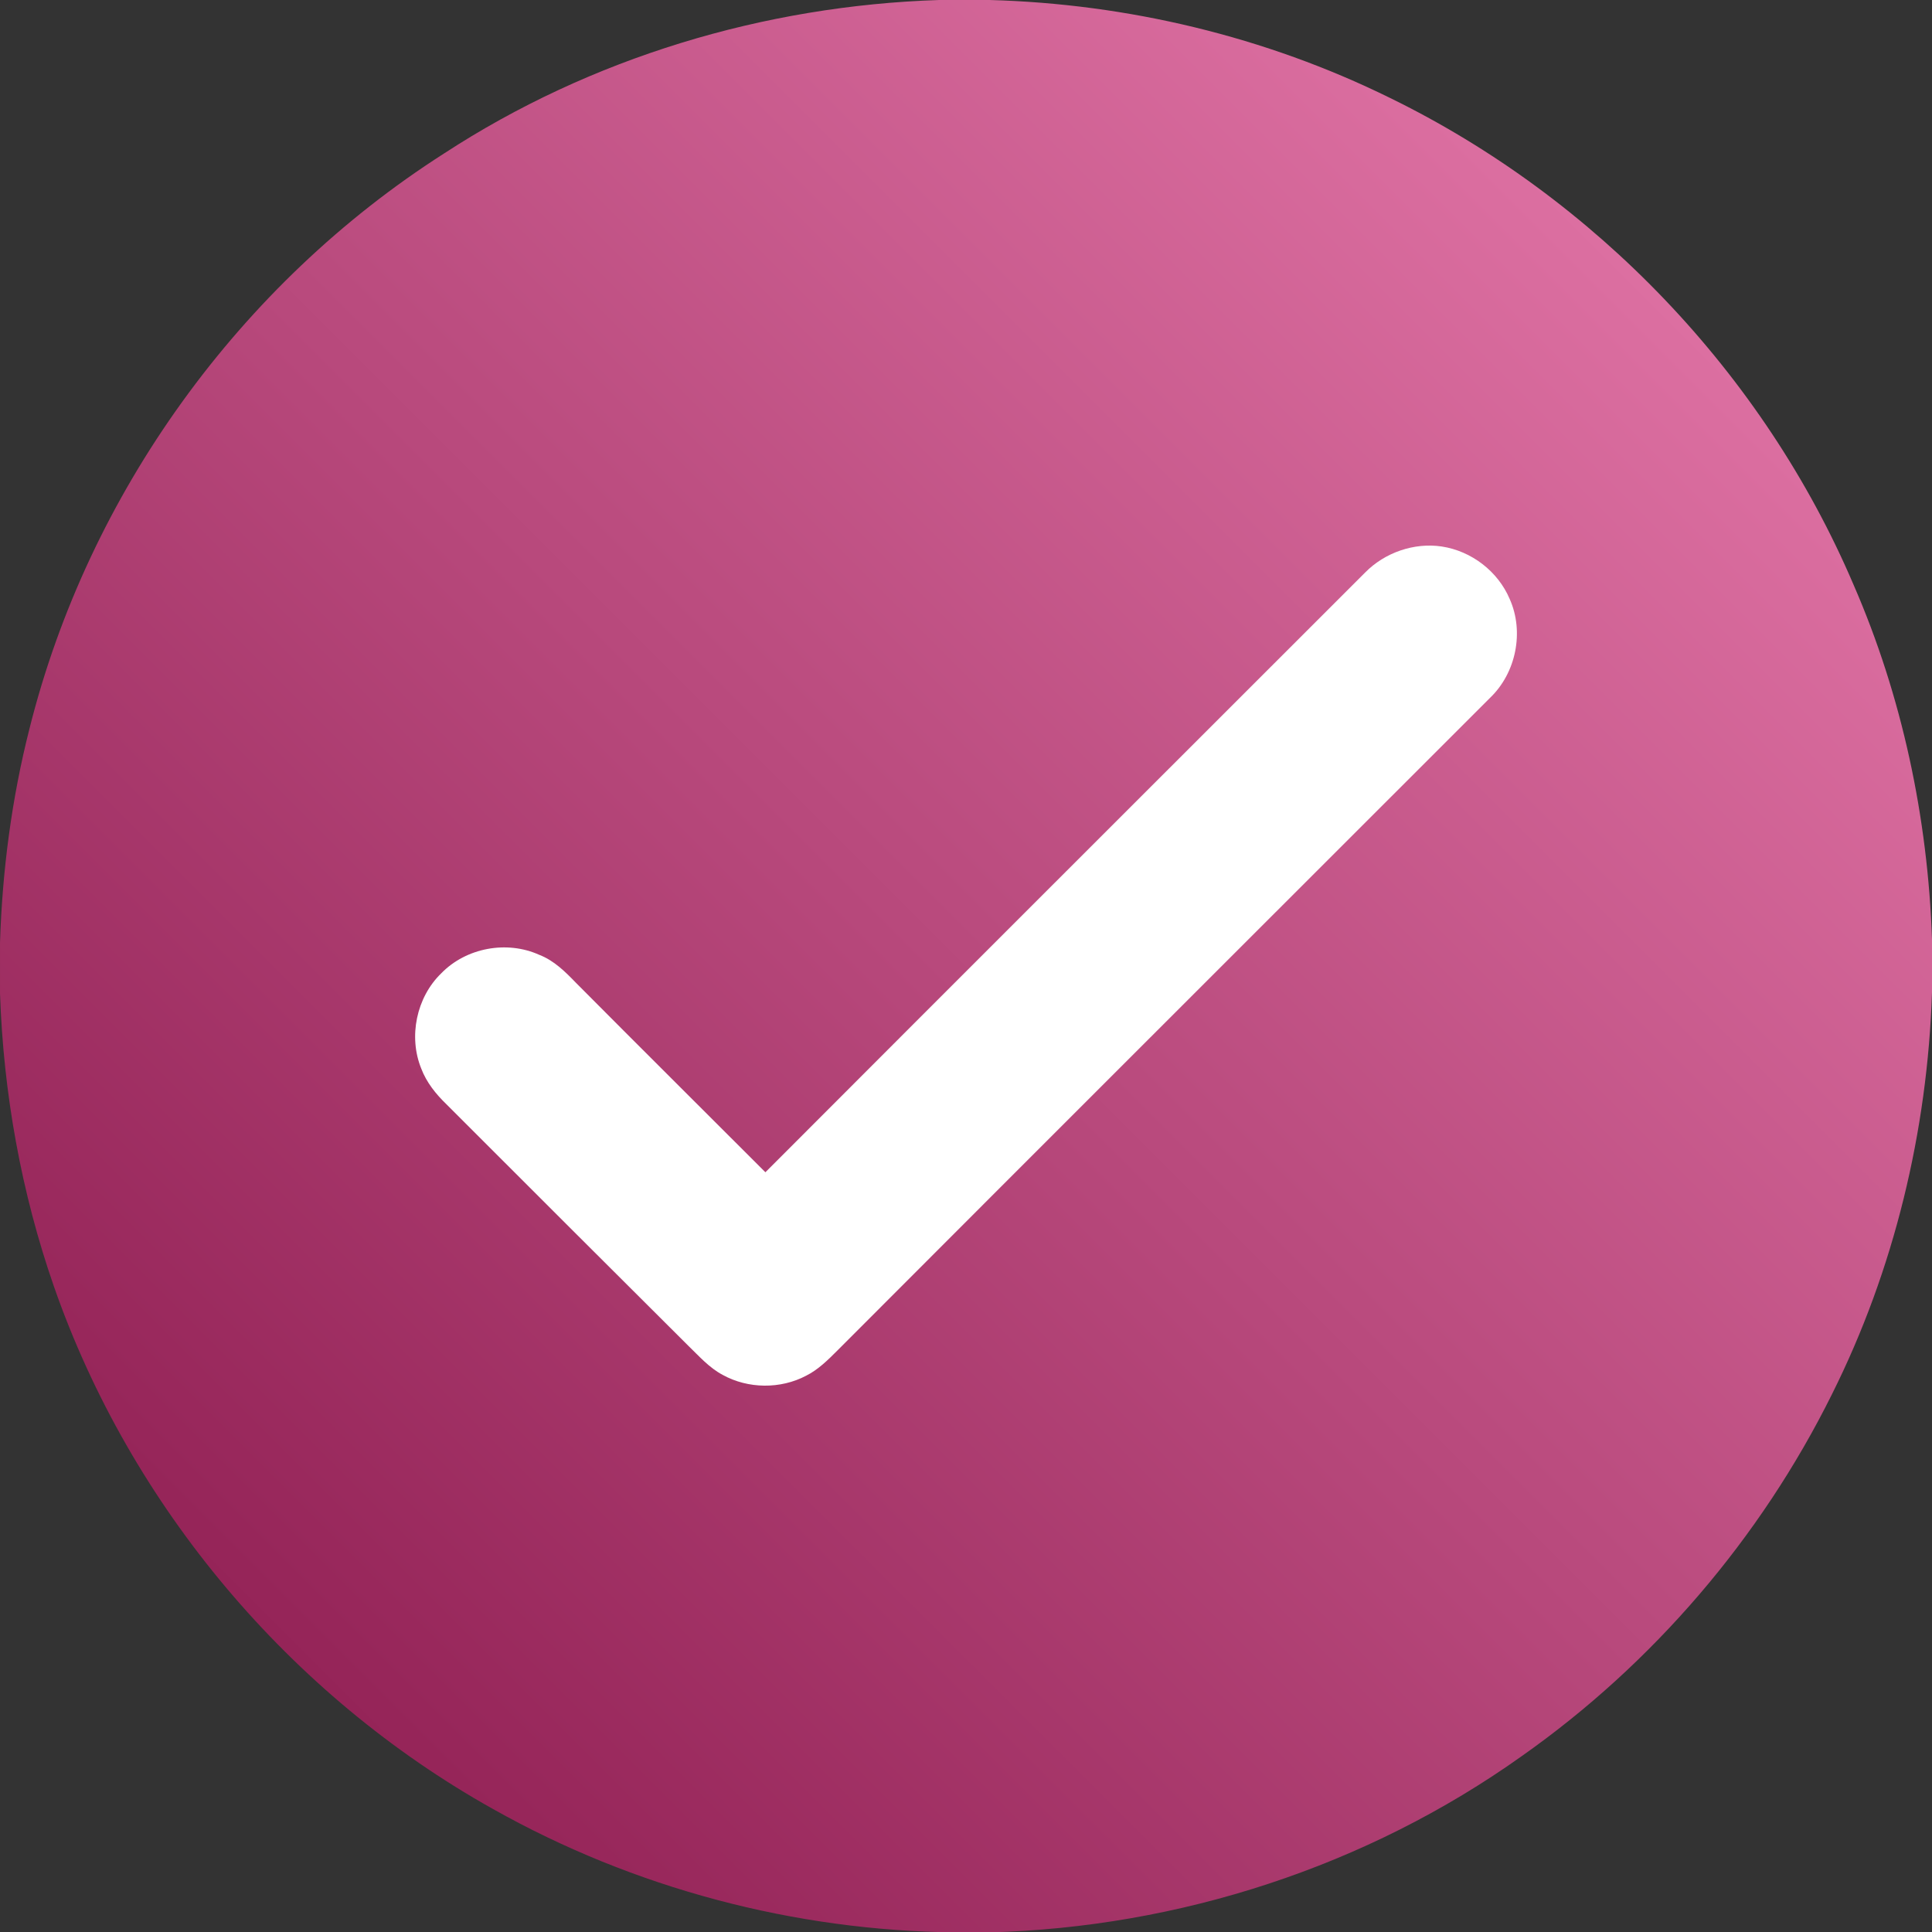
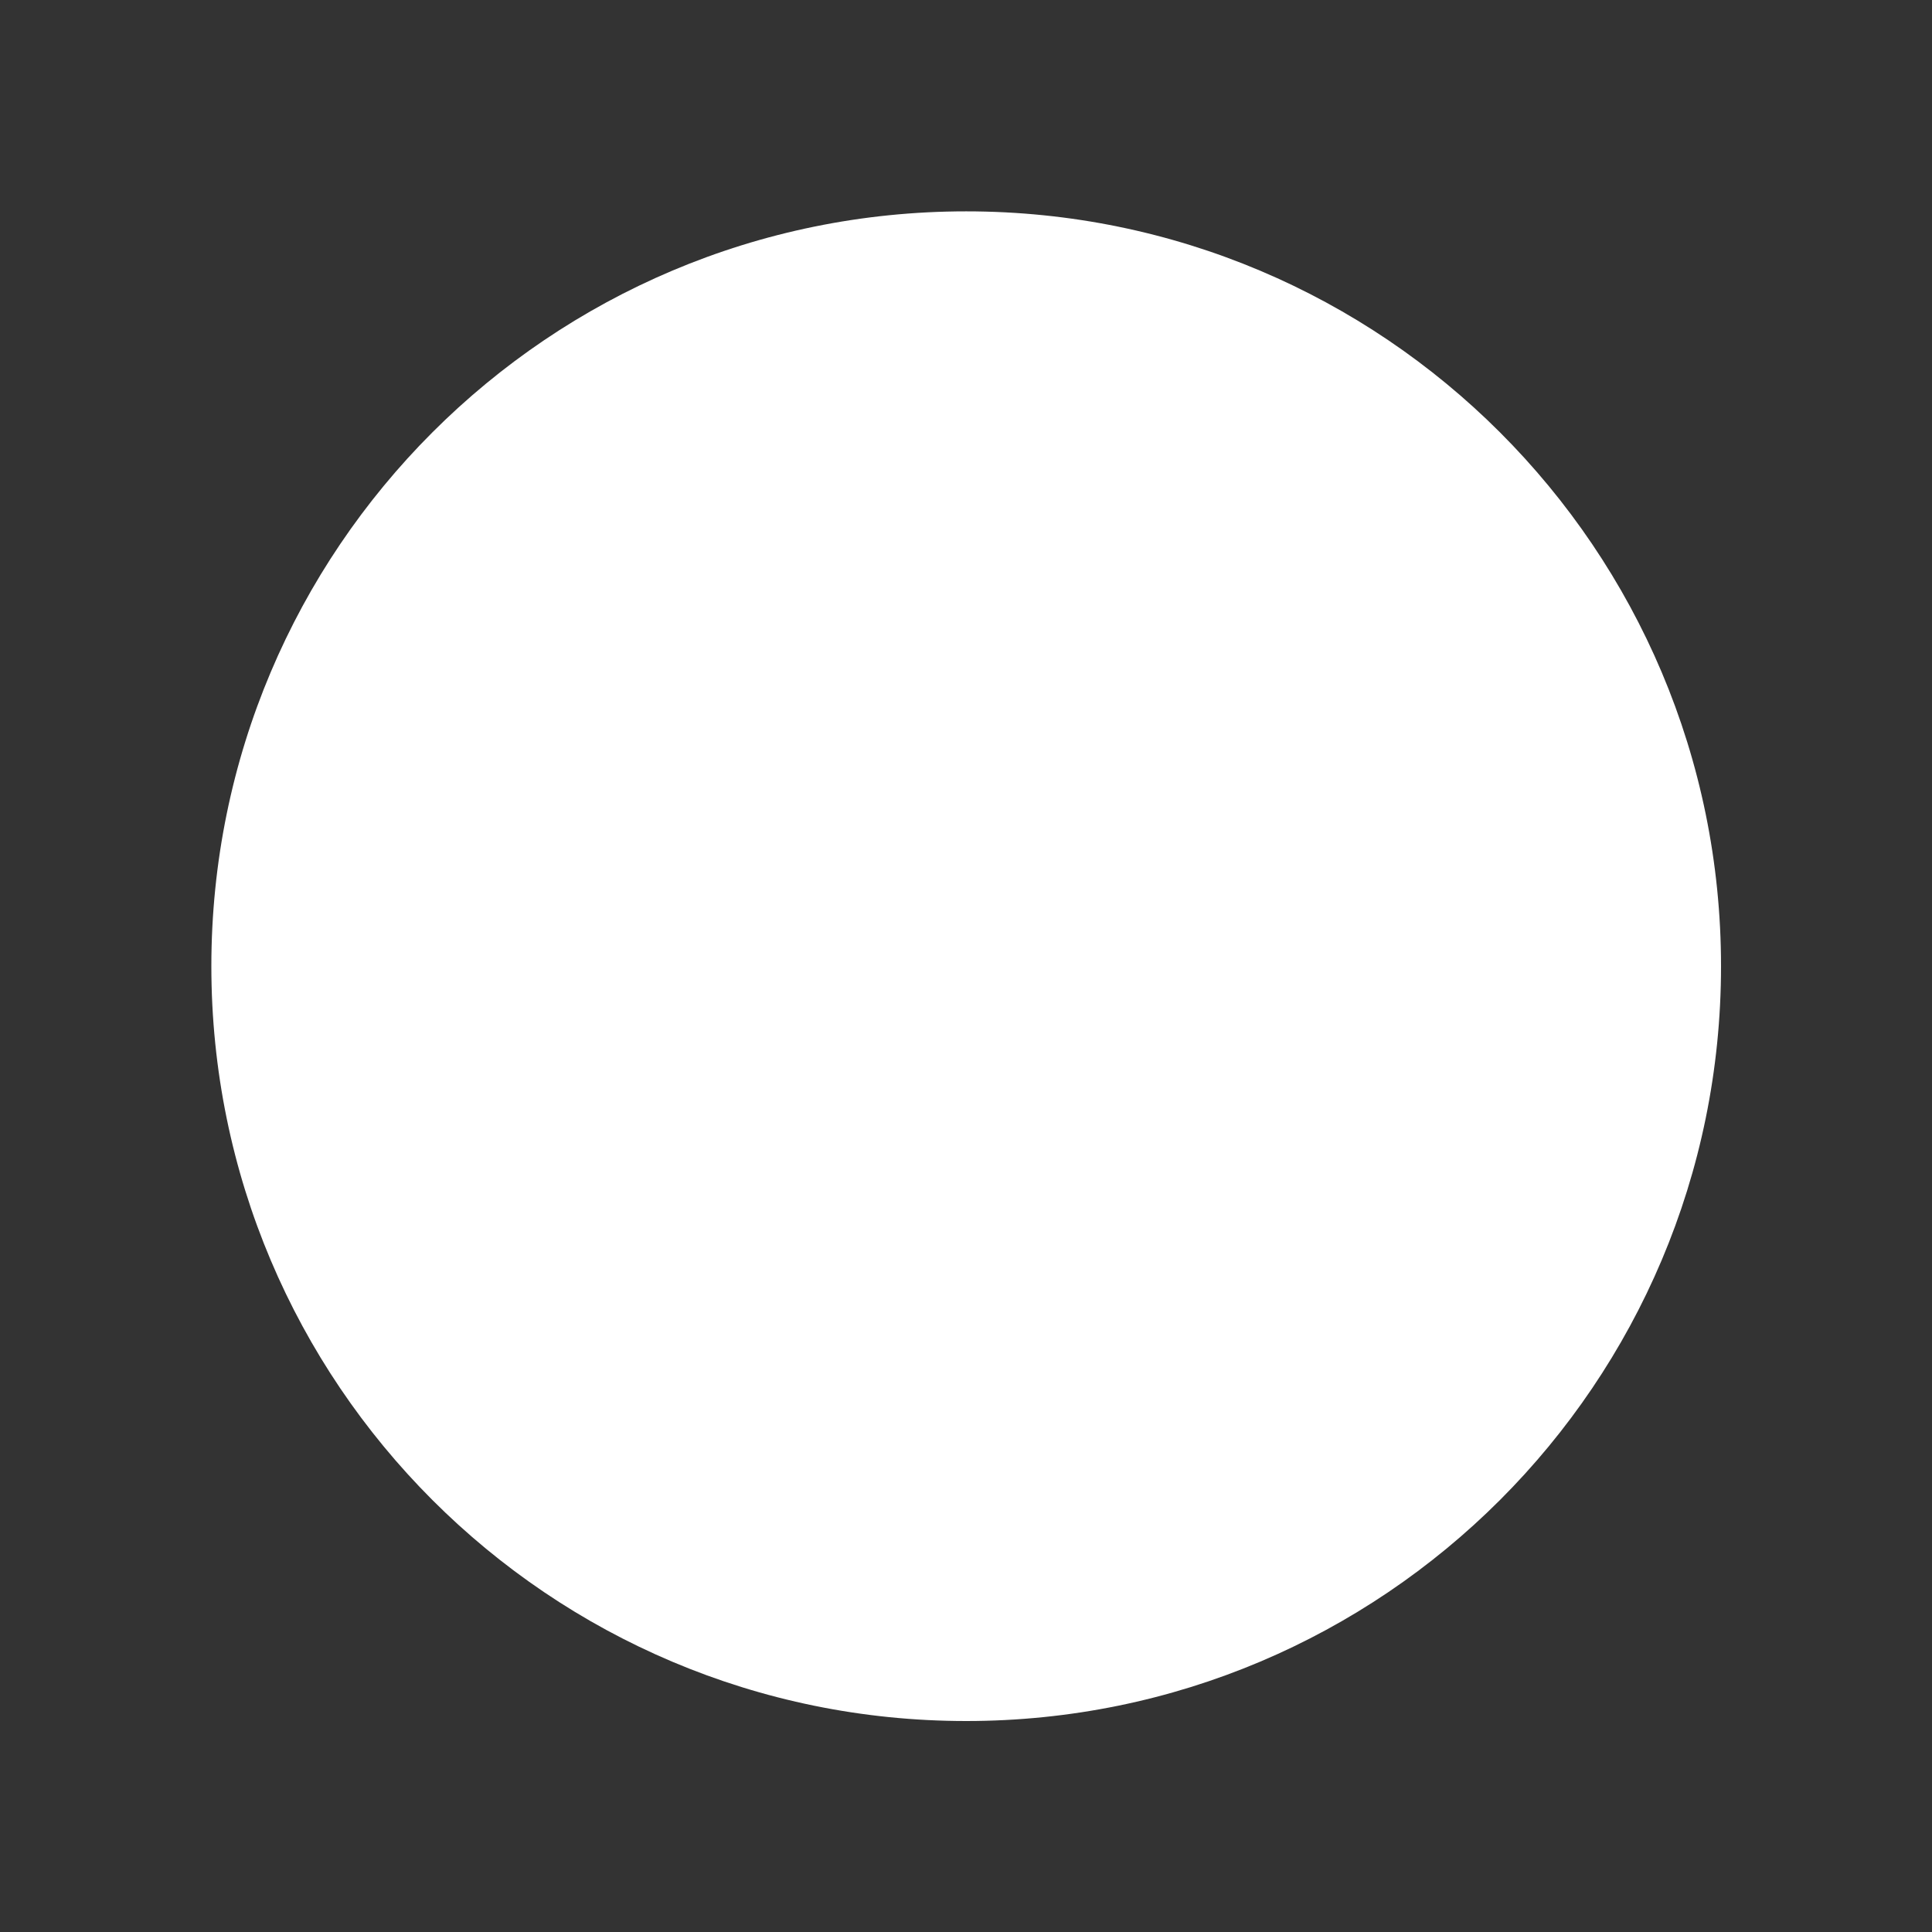
<svg xmlns="http://www.w3.org/2000/svg" id="_Слой_2" data-name="Слой 2" viewBox="0 0 511.9 512">
  <rect x="0" y="0" width="511.9" height="512" fill="#333333" stroke="none" />
  <defs>
    <style> .cls-1 { fill: #fff; } .cls-2 { fill: url(#_Безымянный_градиент_8); } </style>
    <linearGradient id="_Безымянный_градиент_8" data-name="Безымянный градиент 8" x1="74.9" y1="-411.02" x2="436.86" y2="-49.05" gradientTransform="translate(0 26) scale(1 -1)" gradientUnits="userSpaceOnUse">
      <stop offset="0" stop-color="#952458" />
      <stop offset="1" stop-color="#dc6fa1" />
    </linearGradient>
  </defs>
  <g id="_Слой_1-2" data-name="Слой 1">
    <path class="cls-1" d="m256,56c110.5,0,200,89.5,200,200s-89.5,200-200,200S56,366.5,56,256,145.5,56,256,56" />
    <g id="_000000ff" data-name="#000000ff">
-       <path class="cls-2" d="m248.8,0h13.4c36.6,1,73.1,9.7,106,25.9,54.5,26.6,99.1,73.2,122.9,129,12.9,29.6,19.7,61.8,20.8,94v14c-1.2,36.8-10,73.5-26.5,106.5-18.9,38.1-47.4,71.4-82.2,95.9-41,29.2-90.8,45.4-141.1,46.7h-8.8c-42.8-.4-85.4-11.7-122.7-32.7-53.8-30.1-96-80.2-116.3-138.4-8.7-25-13.4-51.3-14.3-77.7v-13.4c.6-19.1,3.1-38.2,7.8-56.7,15.6-62.4,55.8-117.9,109.8-152.4C156.5,15.3,202.5,1.5,248.8,0m112.9,151.7c-53,53-106,105.9-158.9,158.9-16.7-16.7-33.5-33.4-50.2-50.2-2.8-2.9-5.8-5.9-9.7-7.4-8.6-3.9-19.4-1.9-26,4.9-6.6,6.4-8.7,16.8-5.3,25.2,1.4,3.7,3.9,6.8,6.7,9.5,21.3,21.3,42.6,42.6,64,63.9,2.9,2.8,5.6,5.9,9.2,7.8,6.7,3.7,15.3,3.8,22.1.2,3.2-1.6,5.8-4.2,8.3-6.7,57.6-57.7,115.3-115.3,172.9-172.9,6.9-6.6,9.1-17.5,5.2-26.2-3.1-7.3-10.1-12.7-18-13.9-7.3-1.1-15.1,1.6-20.3,6.9Z" />
-     </g>
+       </g>
  </g>
</svg>